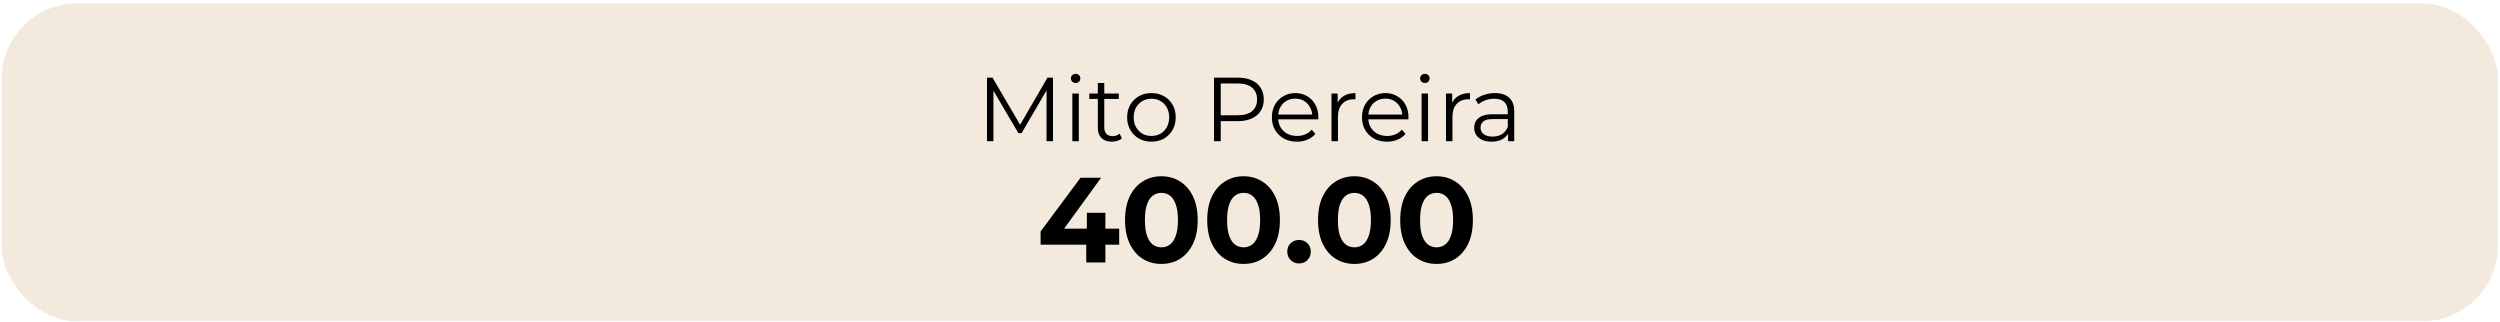
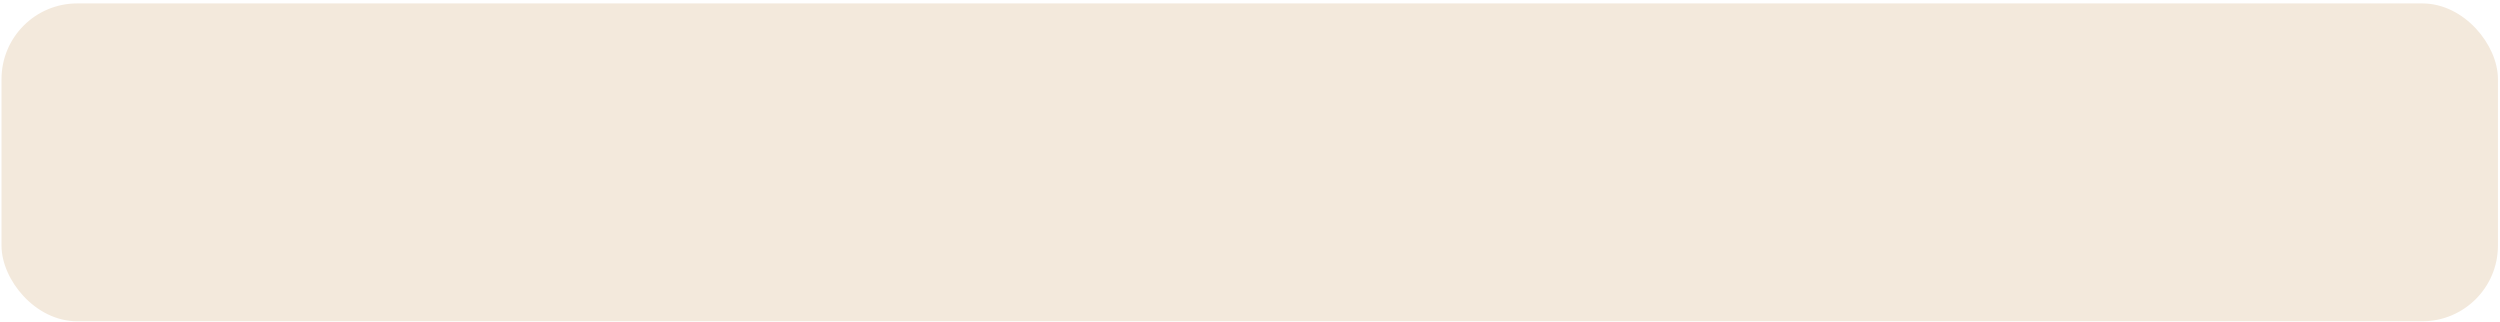
<svg xmlns="http://www.w3.org/2000/svg" width="442" height="57" viewBox="0 0 442 57" fill="none">
  <rect x="0.937" y="1.274" width="440.03" height="54.859" rx="12.711" fill="#F3E9DC" />
  <rect x="0.937" y="1.274" width="440.03" height="54.859" rx="12.711" stroke="#F3E9DC" stroke-width="1.338" />
-   <path d="M174.497 24.968V13.729H175.477L180.615 22.496H180.101L185.191 13.729H186.17V24.968H185.03V15.511H185.303L180.615 23.539H180.053L175.332 15.511H175.637V24.968H174.497ZM189.591 24.968V16.539H190.731V24.968H189.591ZM190.169 14.676C189.934 14.676 189.736 14.596 189.575 14.435C189.415 14.275 189.335 14.082 189.335 13.857C189.335 13.633 189.415 13.445 189.575 13.295C189.736 13.135 189.934 13.055 190.169 13.055C190.405 13.055 190.603 13.129 190.764 13.279C190.924 13.429 191.004 13.616 191.004 13.841C191.004 14.077 190.924 14.275 190.764 14.435C190.614 14.596 190.416 14.676 190.169 14.676ZM196.569 25.049C195.777 25.049 195.167 24.834 194.738 24.406C194.31 23.978 194.096 23.373 194.096 22.592V14.676H195.236V22.528C195.236 23.02 195.359 23.4 195.605 23.668C195.862 23.935 196.226 24.069 196.697 24.069C197.2 24.069 197.618 23.925 197.95 23.636L198.351 24.454C198.126 24.658 197.853 24.808 197.532 24.904C197.222 25 196.901 25.049 196.569 25.049ZM192.587 17.486V16.539H197.805V17.486H192.587ZM203.564 25.049C202.751 25.049 202.018 24.867 201.365 24.503C200.722 24.128 200.214 23.619 199.839 22.977C199.465 22.324 199.277 21.58 199.277 20.745C199.277 19.9 199.465 19.156 199.839 18.514C200.214 17.871 200.722 17.368 201.365 17.004C202.007 16.64 202.74 16.458 203.564 16.458C204.399 16.458 205.138 16.64 205.78 17.004C206.433 17.368 206.942 17.871 207.306 18.514C207.68 19.156 207.868 19.9 207.868 20.745C207.868 21.58 207.68 22.324 207.306 22.977C206.942 23.619 206.433 24.128 205.78 24.503C205.127 24.867 204.389 25.049 203.564 25.049ZM203.564 24.037C204.175 24.037 204.715 23.903 205.186 23.636C205.657 23.357 206.026 22.972 206.294 22.48C206.572 21.976 206.711 21.398 206.711 20.745C206.711 20.082 206.572 19.504 206.294 19.011C206.026 18.519 205.657 18.139 205.186 17.871C204.715 17.593 204.18 17.454 203.581 17.454C202.981 17.454 202.446 17.593 201.975 17.871C201.504 18.139 201.129 18.519 200.851 19.011C200.573 19.504 200.433 20.082 200.433 20.745C200.433 21.398 200.573 21.976 200.851 22.48C201.129 22.972 201.504 23.357 201.975 23.636C202.446 23.903 202.976 24.037 203.564 24.037ZM214.638 24.968V13.729H218.845C219.797 13.729 220.616 13.884 221.301 14.194C221.987 14.494 222.511 14.933 222.875 15.511C223.25 16.078 223.437 16.769 223.437 17.582C223.437 18.375 223.25 19.059 222.875 19.638C222.511 20.205 221.987 20.644 221.301 20.954C220.616 21.265 219.797 21.42 218.845 21.42H215.296L215.826 20.858V24.968H214.638ZM215.826 20.954L215.296 20.376H218.813C219.937 20.376 220.788 20.135 221.366 19.654C221.954 19.161 222.249 18.471 222.249 17.582C222.249 16.683 221.954 15.987 221.366 15.495C220.788 15.003 219.937 14.756 218.813 14.756H215.296L215.826 14.194V20.954ZM229.299 25.049C228.421 25.049 227.65 24.867 226.987 24.503C226.323 24.128 225.804 23.619 225.429 22.977C225.055 22.324 224.867 21.58 224.867 20.745C224.867 19.91 225.044 19.172 225.397 18.53C225.761 17.887 226.253 17.384 226.874 17.02C227.506 16.646 228.212 16.458 228.994 16.458C229.786 16.458 230.487 16.64 231.097 17.004C231.718 17.358 232.205 17.861 232.558 18.514C232.911 19.156 233.088 19.9 233.088 20.745C233.088 20.799 233.083 20.858 233.072 20.922C233.072 20.976 233.072 21.035 233.072 21.099H225.734V20.248H232.462L232.012 20.585C232.012 19.975 231.878 19.434 231.611 18.963C231.354 18.482 231.001 18.107 230.551 17.839C230.102 17.572 229.582 17.438 228.994 17.438C228.416 17.438 227.896 17.572 227.436 17.839C226.976 18.107 226.617 18.482 226.36 18.963C226.104 19.445 225.975 19.996 225.975 20.617V20.794C225.975 21.436 226.114 22.003 226.393 22.496C226.682 22.977 227.078 23.357 227.581 23.636C228.095 23.903 228.678 24.037 229.331 24.037C229.845 24.037 230.321 23.946 230.76 23.764C231.209 23.582 231.595 23.304 231.916 22.929L232.558 23.668C232.184 24.117 231.713 24.46 231.145 24.695C230.589 24.931 229.973 25.049 229.299 25.049ZM235.408 24.968V16.539H236.5V18.835L236.388 18.433C236.623 17.791 237.019 17.304 237.576 16.972C238.133 16.63 238.823 16.458 239.647 16.458V17.566C239.604 17.566 239.562 17.566 239.519 17.566C239.476 17.556 239.433 17.55 239.39 17.55C238.502 17.55 237.806 17.823 237.303 18.369C236.8 18.904 236.548 19.67 236.548 20.665V24.968H235.408ZM245.23 25.049C244.352 25.049 243.581 24.867 242.918 24.503C242.254 24.128 241.735 23.619 241.36 22.977C240.985 22.324 240.798 21.58 240.798 20.745C240.798 19.91 240.975 19.172 241.328 18.53C241.692 17.887 242.184 17.384 242.805 17.02C243.437 16.646 244.143 16.458 244.925 16.458C245.717 16.458 246.418 16.64 247.028 17.004C247.649 17.358 248.136 17.861 248.489 18.514C248.842 19.156 249.019 19.9 249.019 20.745C249.019 20.799 249.014 20.858 249.003 20.922C249.003 20.976 249.003 21.035 249.003 21.099H241.665V20.248H248.393L247.943 20.585C247.943 19.975 247.809 19.434 247.542 18.963C247.285 18.482 246.932 18.107 246.482 17.839C246.032 17.572 245.513 17.438 244.925 17.438C244.347 17.438 243.827 17.572 243.367 17.839C242.907 18.107 242.548 18.482 242.291 18.963C242.034 19.445 241.906 19.996 241.906 20.617V20.794C241.906 21.436 242.045 22.003 242.323 22.496C242.612 22.977 243.009 23.357 243.512 23.636C244.025 23.903 244.609 24.037 245.262 24.037C245.776 24.037 246.252 23.946 246.691 23.764C247.14 23.582 247.526 23.304 247.847 22.929L248.489 23.668C248.114 24.117 247.643 24.46 247.076 24.695C246.52 24.931 245.904 25.049 245.23 25.049ZM251.339 24.968V16.539H252.479V24.968H251.339ZM251.917 14.676C251.682 14.676 251.484 14.596 251.323 14.435C251.163 14.275 251.082 14.082 251.082 13.857C251.082 13.633 251.163 13.445 251.323 13.295C251.484 13.135 251.682 13.055 251.917 13.055C252.153 13.055 252.351 13.129 252.511 13.279C252.672 13.429 252.752 13.616 252.752 13.841C252.752 14.077 252.672 14.275 252.511 14.435C252.362 14.596 252.164 14.676 251.917 14.676ZM255.651 24.968V16.539H256.743V18.835L256.631 18.433C256.866 17.791 257.262 17.304 257.819 16.972C258.376 16.63 259.066 16.458 259.89 16.458V17.566C259.847 17.566 259.805 17.566 259.762 17.566C259.719 17.556 259.676 17.55 259.633 17.55C258.745 17.55 258.049 17.823 257.546 18.369C257.043 18.904 256.791 19.67 256.791 20.665V24.968H255.651ZM266.626 24.968V23.106L266.578 22.801V19.686C266.578 18.968 266.374 18.417 265.967 18.032C265.571 17.647 264.977 17.454 264.185 17.454C263.639 17.454 263.12 17.545 262.628 17.727C262.135 17.909 261.718 18.15 261.375 18.449L260.861 17.598C261.29 17.235 261.803 16.956 262.403 16.764C263.002 16.56 263.634 16.458 264.298 16.458C265.389 16.458 266.23 16.731 266.818 17.277C267.418 17.812 267.718 18.631 267.718 19.734V24.968H266.626ZM263.72 25.049C263.088 25.049 262.537 24.947 262.066 24.744C261.605 24.529 261.252 24.24 261.006 23.876C260.76 23.502 260.637 23.074 260.637 22.592C260.637 22.153 260.738 21.757 260.942 21.404C261.156 21.04 261.498 20.751 261.969 20.537C262.451 20.312 263.093 20.2 263.896 20.2H266.802V21.05H263.928C263.115 21.05 262.547 21.195 262.226 21.484C261.916 21.773 261.761 22.132 261.761 22.56C261.761 23.041 261.948 23.427 262.323 23.716C262.697 24.005 263.222 24.149 263.896 24.149C264.538 24.149 265.09 24.005 265.55 23.716C266.021 23.416 266.363 22.988 266.578 22.431L266.834 23.218C266.62 23.775 266.246 24.219 265.711 24.551C265.186 24.883 264.522 25.049 263.72 25.049Z" fill="black" />
-   <path d="M183.977 43.258V40.924L191.042 31.419H194.681L187.766 40.924L186.075 40.432H197.871V43.258H183.977ZM192.048 46.405V43.258L192.155 40.432V37.627H195.431V46.405H192.048ZM205.331 46.662C204.104 46.662 203.005 46.362 202.034 45.763C201.064 45.149 200.3 44.264 199.743 43.108C199.187 41.952 198.908 40.553 198.908 38.912C198.908 37.27 199.187 35.872 199.743 34.716C200.3 33.56 201.064 32.682 202.034 32.083C203.005 31.469 204.104 31.162 205.331 31.162C206.573 31.162 207.672 31.469 208.628 32.083C209.598 32.682 210.362 33.56 210.919 34.716C211.475 35.872 211.754 37.27 211.754 38.912C211.754 40.553 211.475 41.952 210.919 43.108C210.362 44.264 209.598 45.149 208.628 45.763C207.672 46.362 206.573 46.662 205.331 46.662ZM205.331 43.729C205.916 43.729 206.423 43.565 206.851 43.236C207.293 42.908 207.636 42.387 207.879 41.673C208.135 40.96 208.264 40.039 208.264 38.912C208.264 37.784 208.135 36.864 207.879 36.15C207.636 35.437 207.293 34.916 206.851 34.587C206.423 34.259 205.916 34.095 205.331 34.095C204.76 34.095 204.253 34.259 203.811 34.587C203.383 34.916 203.04 35.437 202.783 36.15C202.541 36.864 202.419 37.784 202.419 38.912C202.419 40.039 202.541 40.96 202.783 41.673C203.04 42.387 203.383 42.908 203.811 43.236C204.253 43.565 204.76 43.729 205.331 43.729ZM219.861 46.662C218.634 46.662 217.535 46.362 216.564 45.763C215.594 45.149 214.83 44.264 214.274 43.108C213.717 41.952 213.439 40.553 213.439 38.912C213.439 37.27 213.717 35.872 214.274 34.716C214.83 33.56 215.594 32.682 216.564 32.083C217.535 31.469 218.634 31.162 219.861 31.162C221.103 31.162 222.202 31.469 223.158 32.083C224.129 32.682 224.892 33.56 225.449 34.716C226.005 35.872 226.284 37.27 226.284 38.912C226.284 40.553 226.005 41.952 225.449 43.108C224.892 44.264 224.129 45.149 223.158 45.763C222.202 46.362 221.103 46.662 219.861 46.662ZM219.861 43.729C220.446 43.729 220.953 43.565 221.381 43.236C221.824 42.908 222.166 42.387 222.409 41.673C222.666 40.96 222.794 40.039 222.794 38.912C222.794 37.784 222.666 36.864 222.409 36.15C222.166 35.437 221.824 34.916 221.381 34.587C220.953 34.259 220.446 34.095 219.861 34.095C219.29 34.095 218.784 34.259 218.341 34.587C217.913 34.916 217.57 35.437 217.314 36.15C217.071 36.864 216.95 37.784 216.95 38.912C216.95 40.039 217.071 40.96 217.314 41.673C217.57 42.387 217.913 42.908 218.341 43.236C218.784 43.565 219.29 43.729 219.861 43.729ZM229.667 46.576C229.096 46.576 228.603 46.383 228.189 45.998C227.79 45.598 227.59 45.092 227.59 44.478C227.59 43.864 227.79 43.372 228.189 43.001C228.603 42.615 229.096 42.423 229.667 42.423C230.252 42.423 230.744 42.615 231.144 43.001C231.543 43.372 231.743 43.864 231.743 44.478C231.743 45.092 231.543 45.598 231.144 45.998C230.744 46.383 230.252 46.576 229.667 46.576ZM239.451 46.662C238.223 46.662 237.124 46.362 236.154 45.763C235.183 45.149 234.42 44.264 233.863 43.108C233.306 41.952 233.028 40.553 233.028 38.912C233.028 37.27 233.306 35.872 233.863 34.716C234.42 33.56 235.183 32.682 236.154 32.083C237.124 31.469 238.223 31.162 239.451 31.162C240.692 31.162 241.791 31.469 242.748 32.083C243.718 32.682 244.482 33.56 245.038 34.716C245.595 35.872 245.873 37.27 245.873 38.912C245.873 40.553 245.595 41.952 245.038 43.108C244.482 44.264 243.718 45.149 242.748 45.763C241.791 46.362 240.692 46.662 239.451 46.662ZM239.451 43.729C240.036 43.729 240.543 43.565 240.971 43.236C241.413 42.908 241.756 42.387 241.998 41.673C242.255 40.96 242.384 40.039 242.384 38.912C242.384 37.784 242.255 36.864 241.998 36.15C241.756 35.437 241.413 34.916 240.971 34.587C240.543 34.259 240.036 34.095 239.451 34.095C238.88 34.095 238.373 34.259 237.931 34.587C237.503 34.916 237.16 35.437 236.903 36.15C236.66 36.864 236.539 37.784 236.539 38.912C236.539 40.039 236.66 40.96 236.903 41.673C237.16 42.387 237.503 42.908 237.931 43.236C238.373 43.565 238.88 43.729 239.451 43.729ZM253.981 46.662C252.753 46.662 251.654 46.362 250.684 45.763C249.713 45.149 248.95 44.264 248.393 43.108C247.837 41.952 247.558 40.553 247.558 38.912C247.558 37.27 247.837 35.872 248.393 34.716C248.95 33.56 249.713 32.682 250.684 32.083C251.654 31.469 252.753 31.162 253.981 31.162C255.223 31.162 256.321 31.469 257.278 32.083C258.248 32.682 259.012 33.56 259.568 34.716C260.125 35.872 260.403 37.27 260.403 38.912C260.403 40.553 260.125 41.952 259.568 43.108C259.012 44.264 258.248 45.149 257.278 45.763C256.321 46.362 255.223 46.662 253.981 46.662ZM253.981 43.729C254.566 43.729 255.073 43.565 255.501 43.236C255.943 42.908 256.286 42.387 256.528 41.673C256.785 40.96 256.914 40.039 256.914 38.912C256.914 37.784 256.785 36.864 256.528 36.15C256.286 35.437 255.943 34.916 255.501 34.587C255.073 34.259 254.566 34.095 253.981 34.095C253.41 34.095 252.903 34.259 252.461 34.587C252.033 34.916 251.69 35.437 251.433 36.15C251.191 36.864 251.069 37.784 251.069 38.912C251.069 40.039 251.191 40.96 251.433 41.673C251.69 42.387 252.033 42.908 252.461 43.236C252.903 43.565 253.41 43.729 253.981 43.729Z" fill="black" />
</svg>